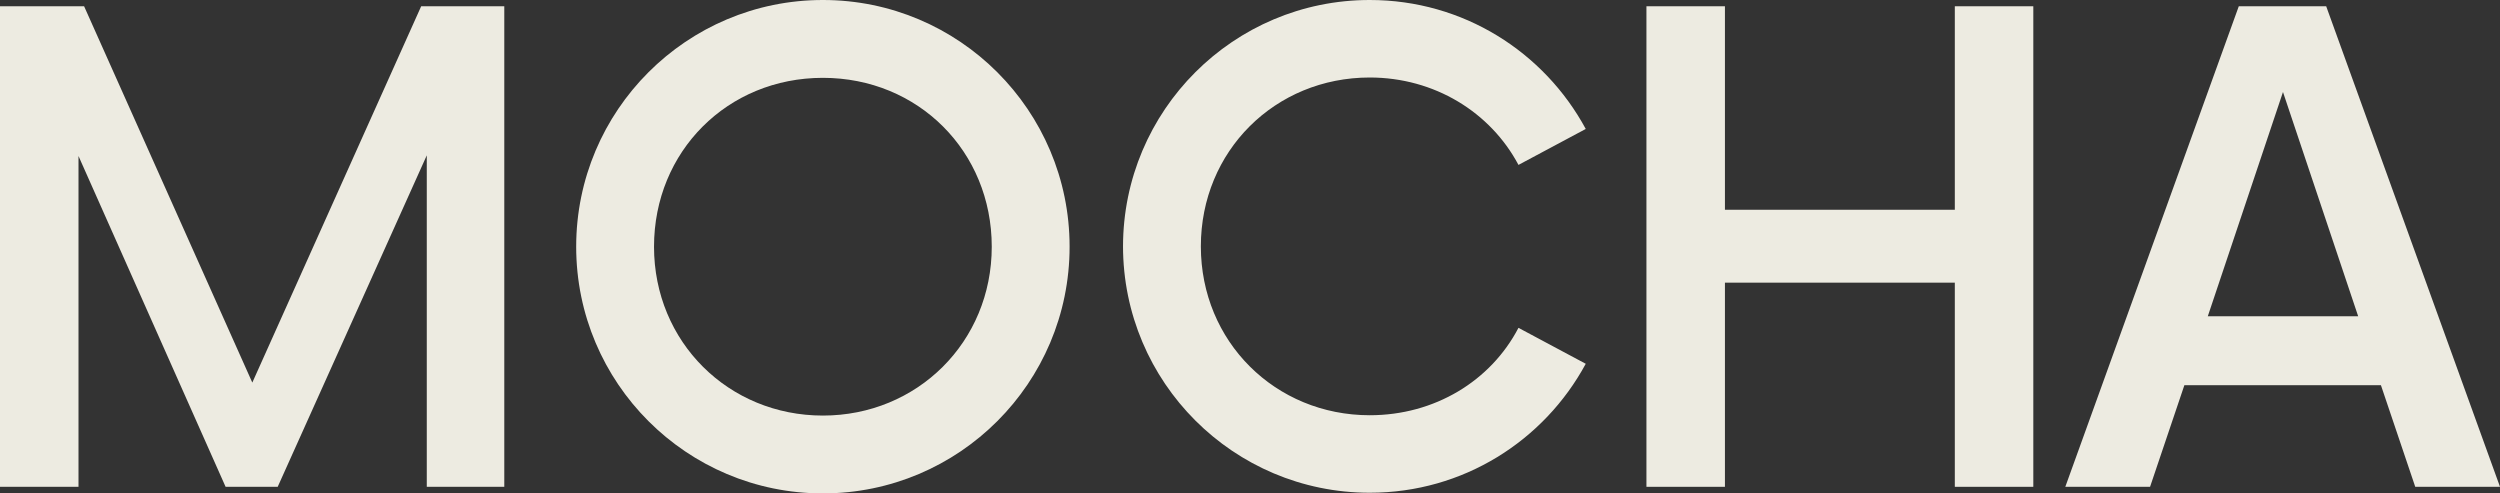
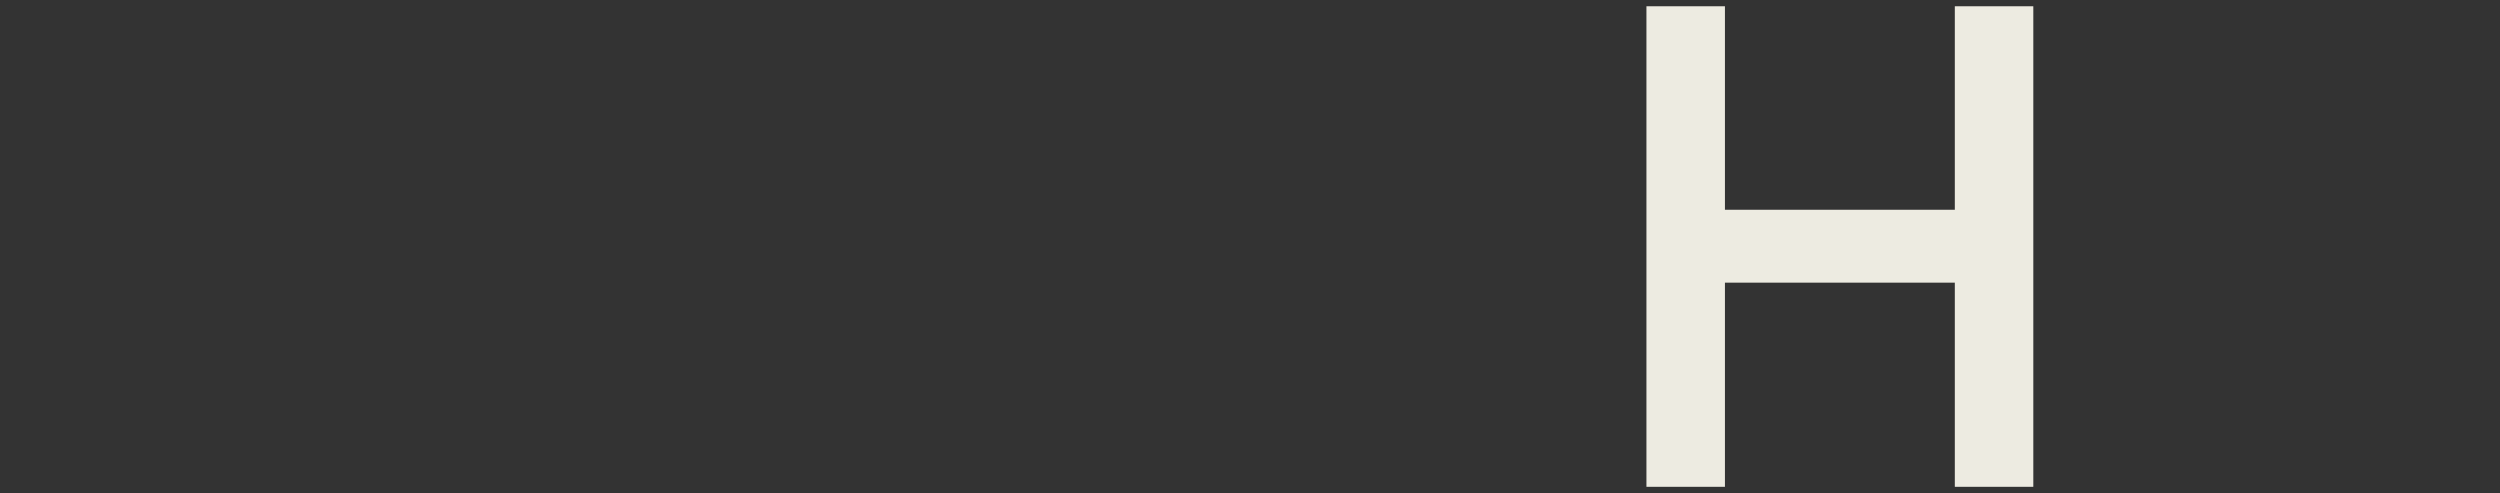
<svg xmlns="http://www.w3.org/2000/svg" id="Layer_2" data-name="Layer 2" viewBox="0 0 75.8 14.95">
  <rect x="0" y="0" width="75.8" height="14.95" fill="#333333" stroke="none" />
  <defs>
    <style>
      .cls-1 {
        fill:rgb(237, 235, 225);
      }
    </style>
  </defs>
  <g id="Layer_1-2" data-name="Layer 1">
    <g>
-       <path class="cls-1" d="M15.29,.19V14.76h-2.35V4.71l-4.52,10.05h-1.58L2.38,4.73V14.76H0V.19H2.55L7.65,11.6,12.77,.19h2.52Z" />
-       <path class="cls-1" d="M17.47,7.48c0-4.13,3.35-7.48,7.48-7.48s7.48,3.35,7.48,7.48-3.35,7.48-7.48,7.48-7.48-3.35-7.48-7.48Zm12.6,0c0-2.89-2.23-5.12-5.12-5.12s-5.12,2.23-5.12,5.12,2.26,5.12,5.12,5.12,5.12-2.23,5.12-5.12Z" />
-       <path class="cls-1" d="M34.05,7.48c0-4.13,3.35-7.48,7.48-7.48,2.84,0,5.29,1.58,6.55,3.91l-2.04,1.09c-.85-1.6-2.55-2.65-4.51-2.65-2.87,0-5.12,2.23-5.12,5.12s2.26,5.12,5.12,5.12c1.97,0,3.67-1.04,4.51-2.65l2.04,1.09c-1.26,2.33-3.71,3.91-6.55,3.91-4.13,0-7.48-3.35-7.48-7.48Z" />
      <path class="cls-1" d="M61.65,.19V14.76h-2.38v-6.19h-6.97v6.19h-2.38V.19h2.38V6.36h6.97V.19h2.38Z" />
-       <path class="cls-1" d="M72.18,11.68h-5.95l-1.04,3.08h-2.57L67.88,.19h2.65l5.27,14.57h-2.57l-1.04-3.08Zm-.68-2.09l-2.28-6.8-2.28,6.8h4.56Z" />
    </g>
  </g>
</svg>